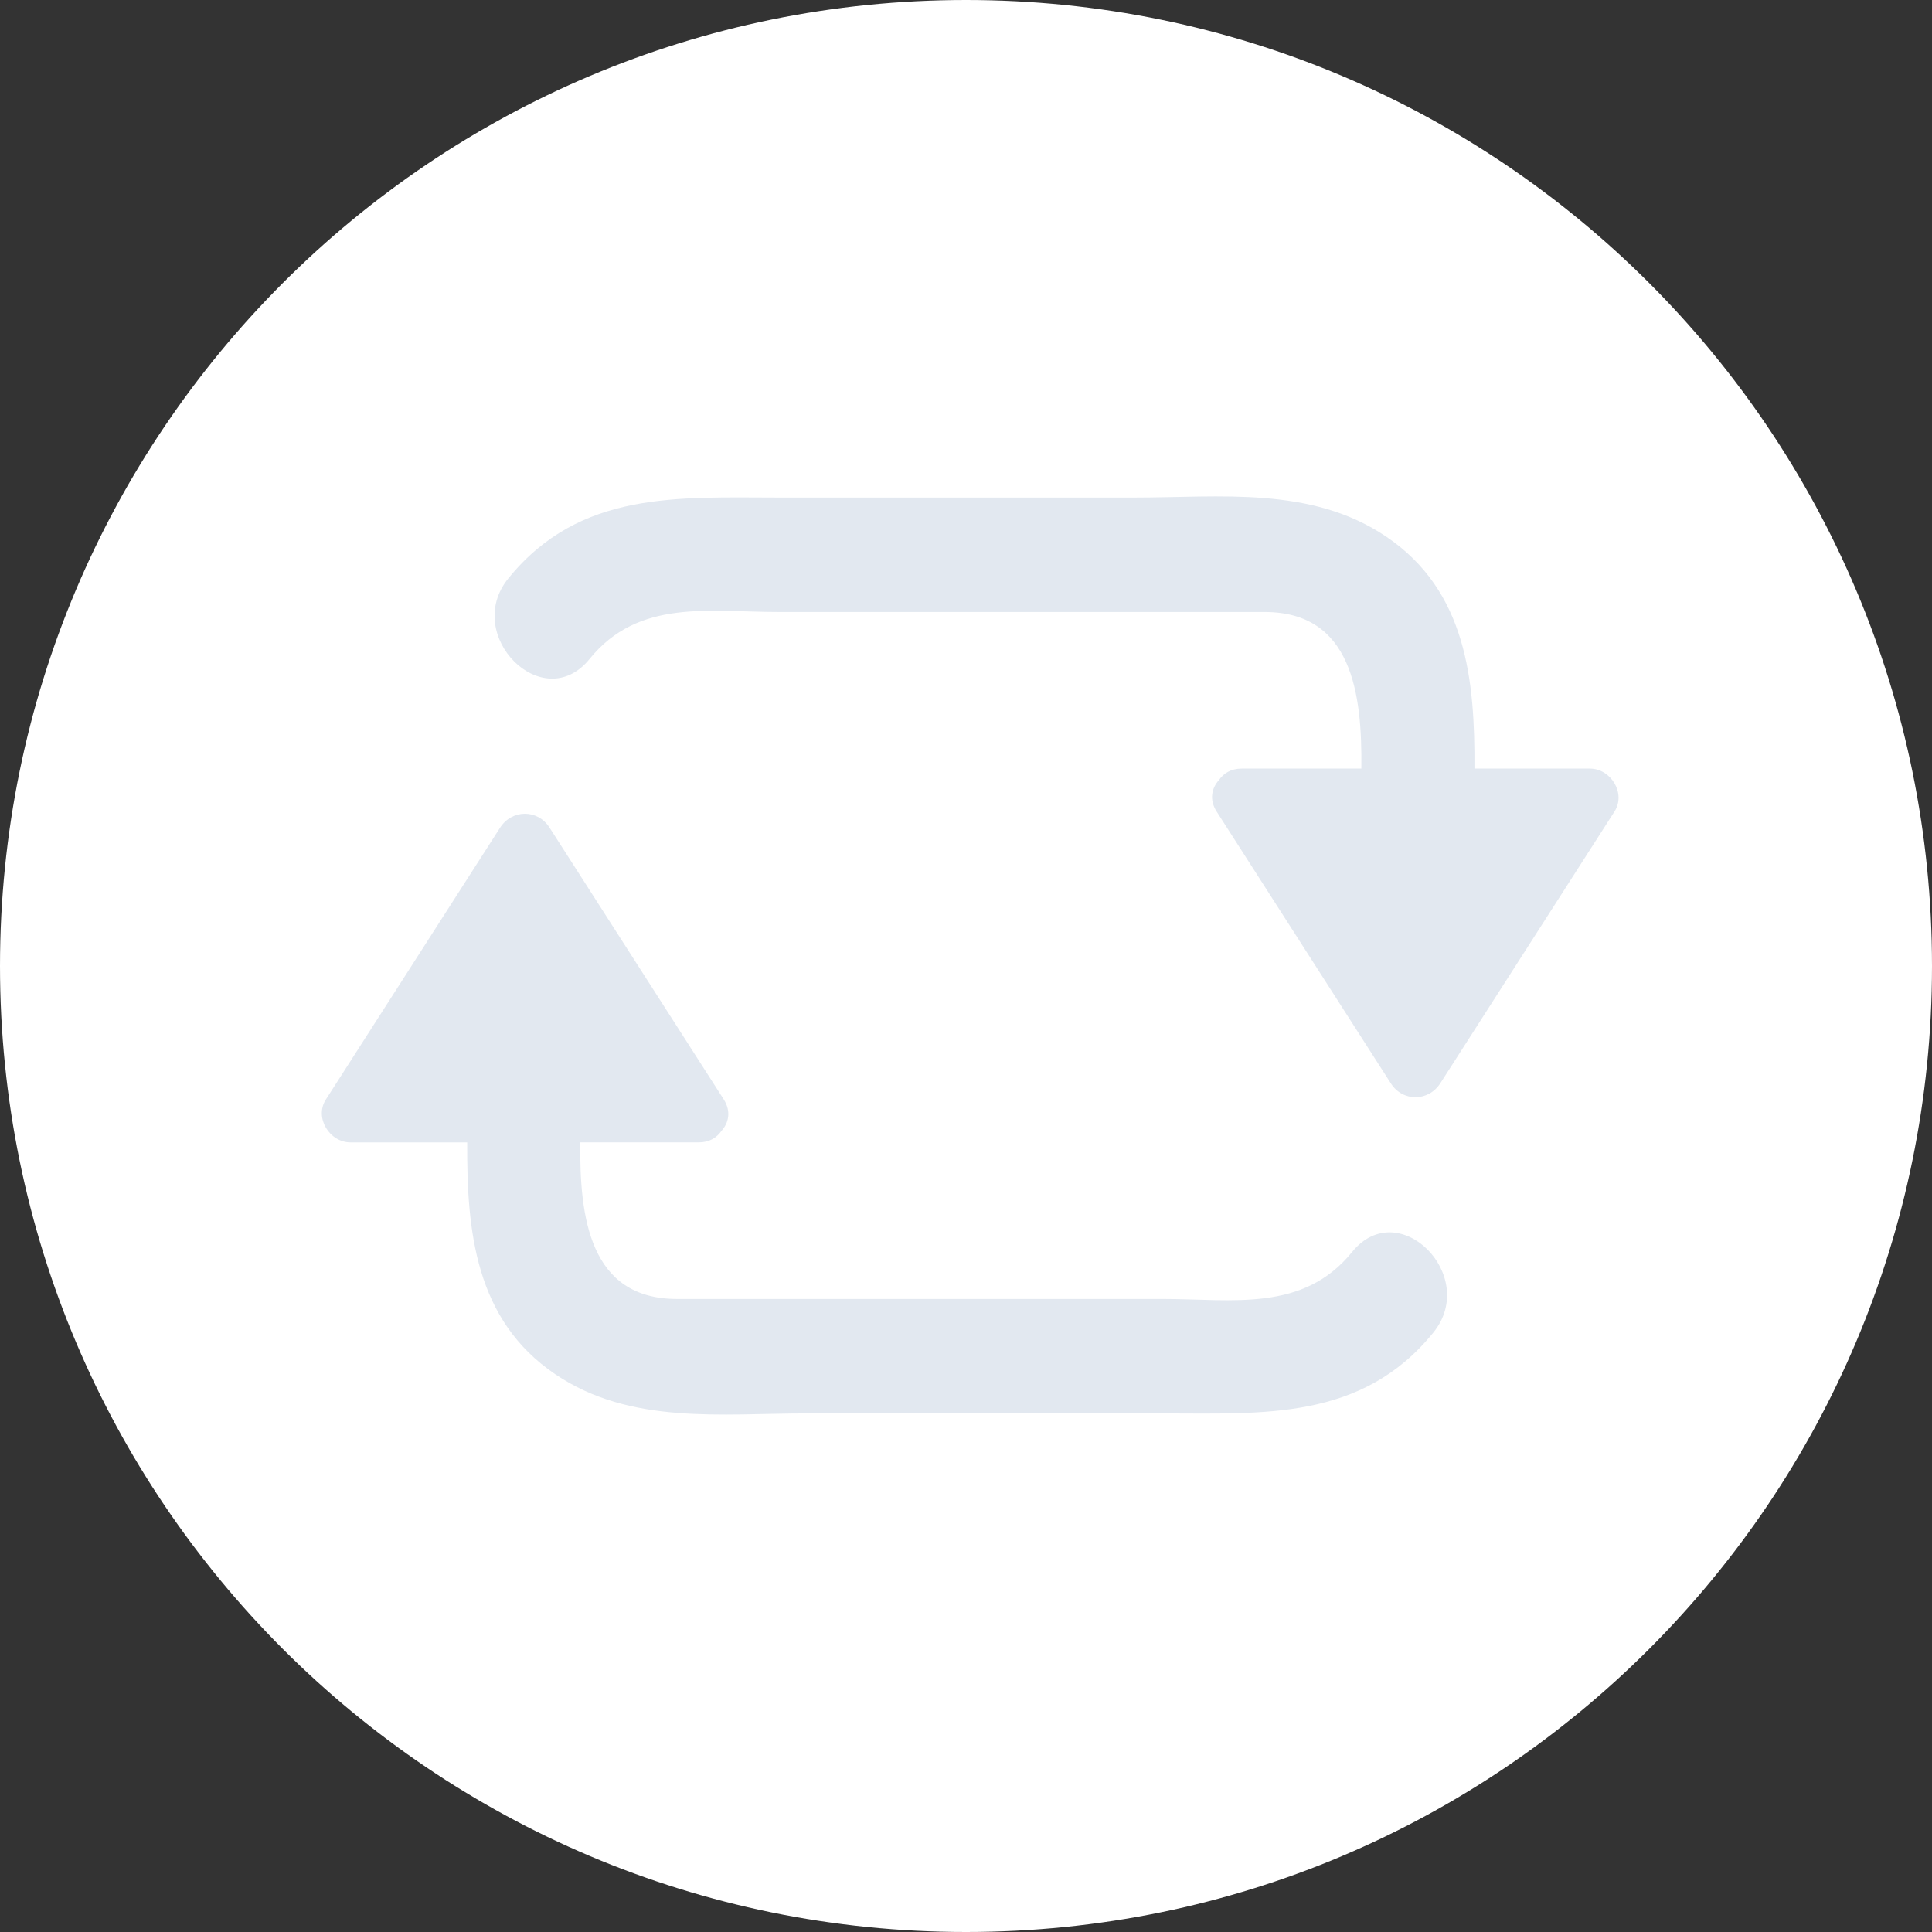
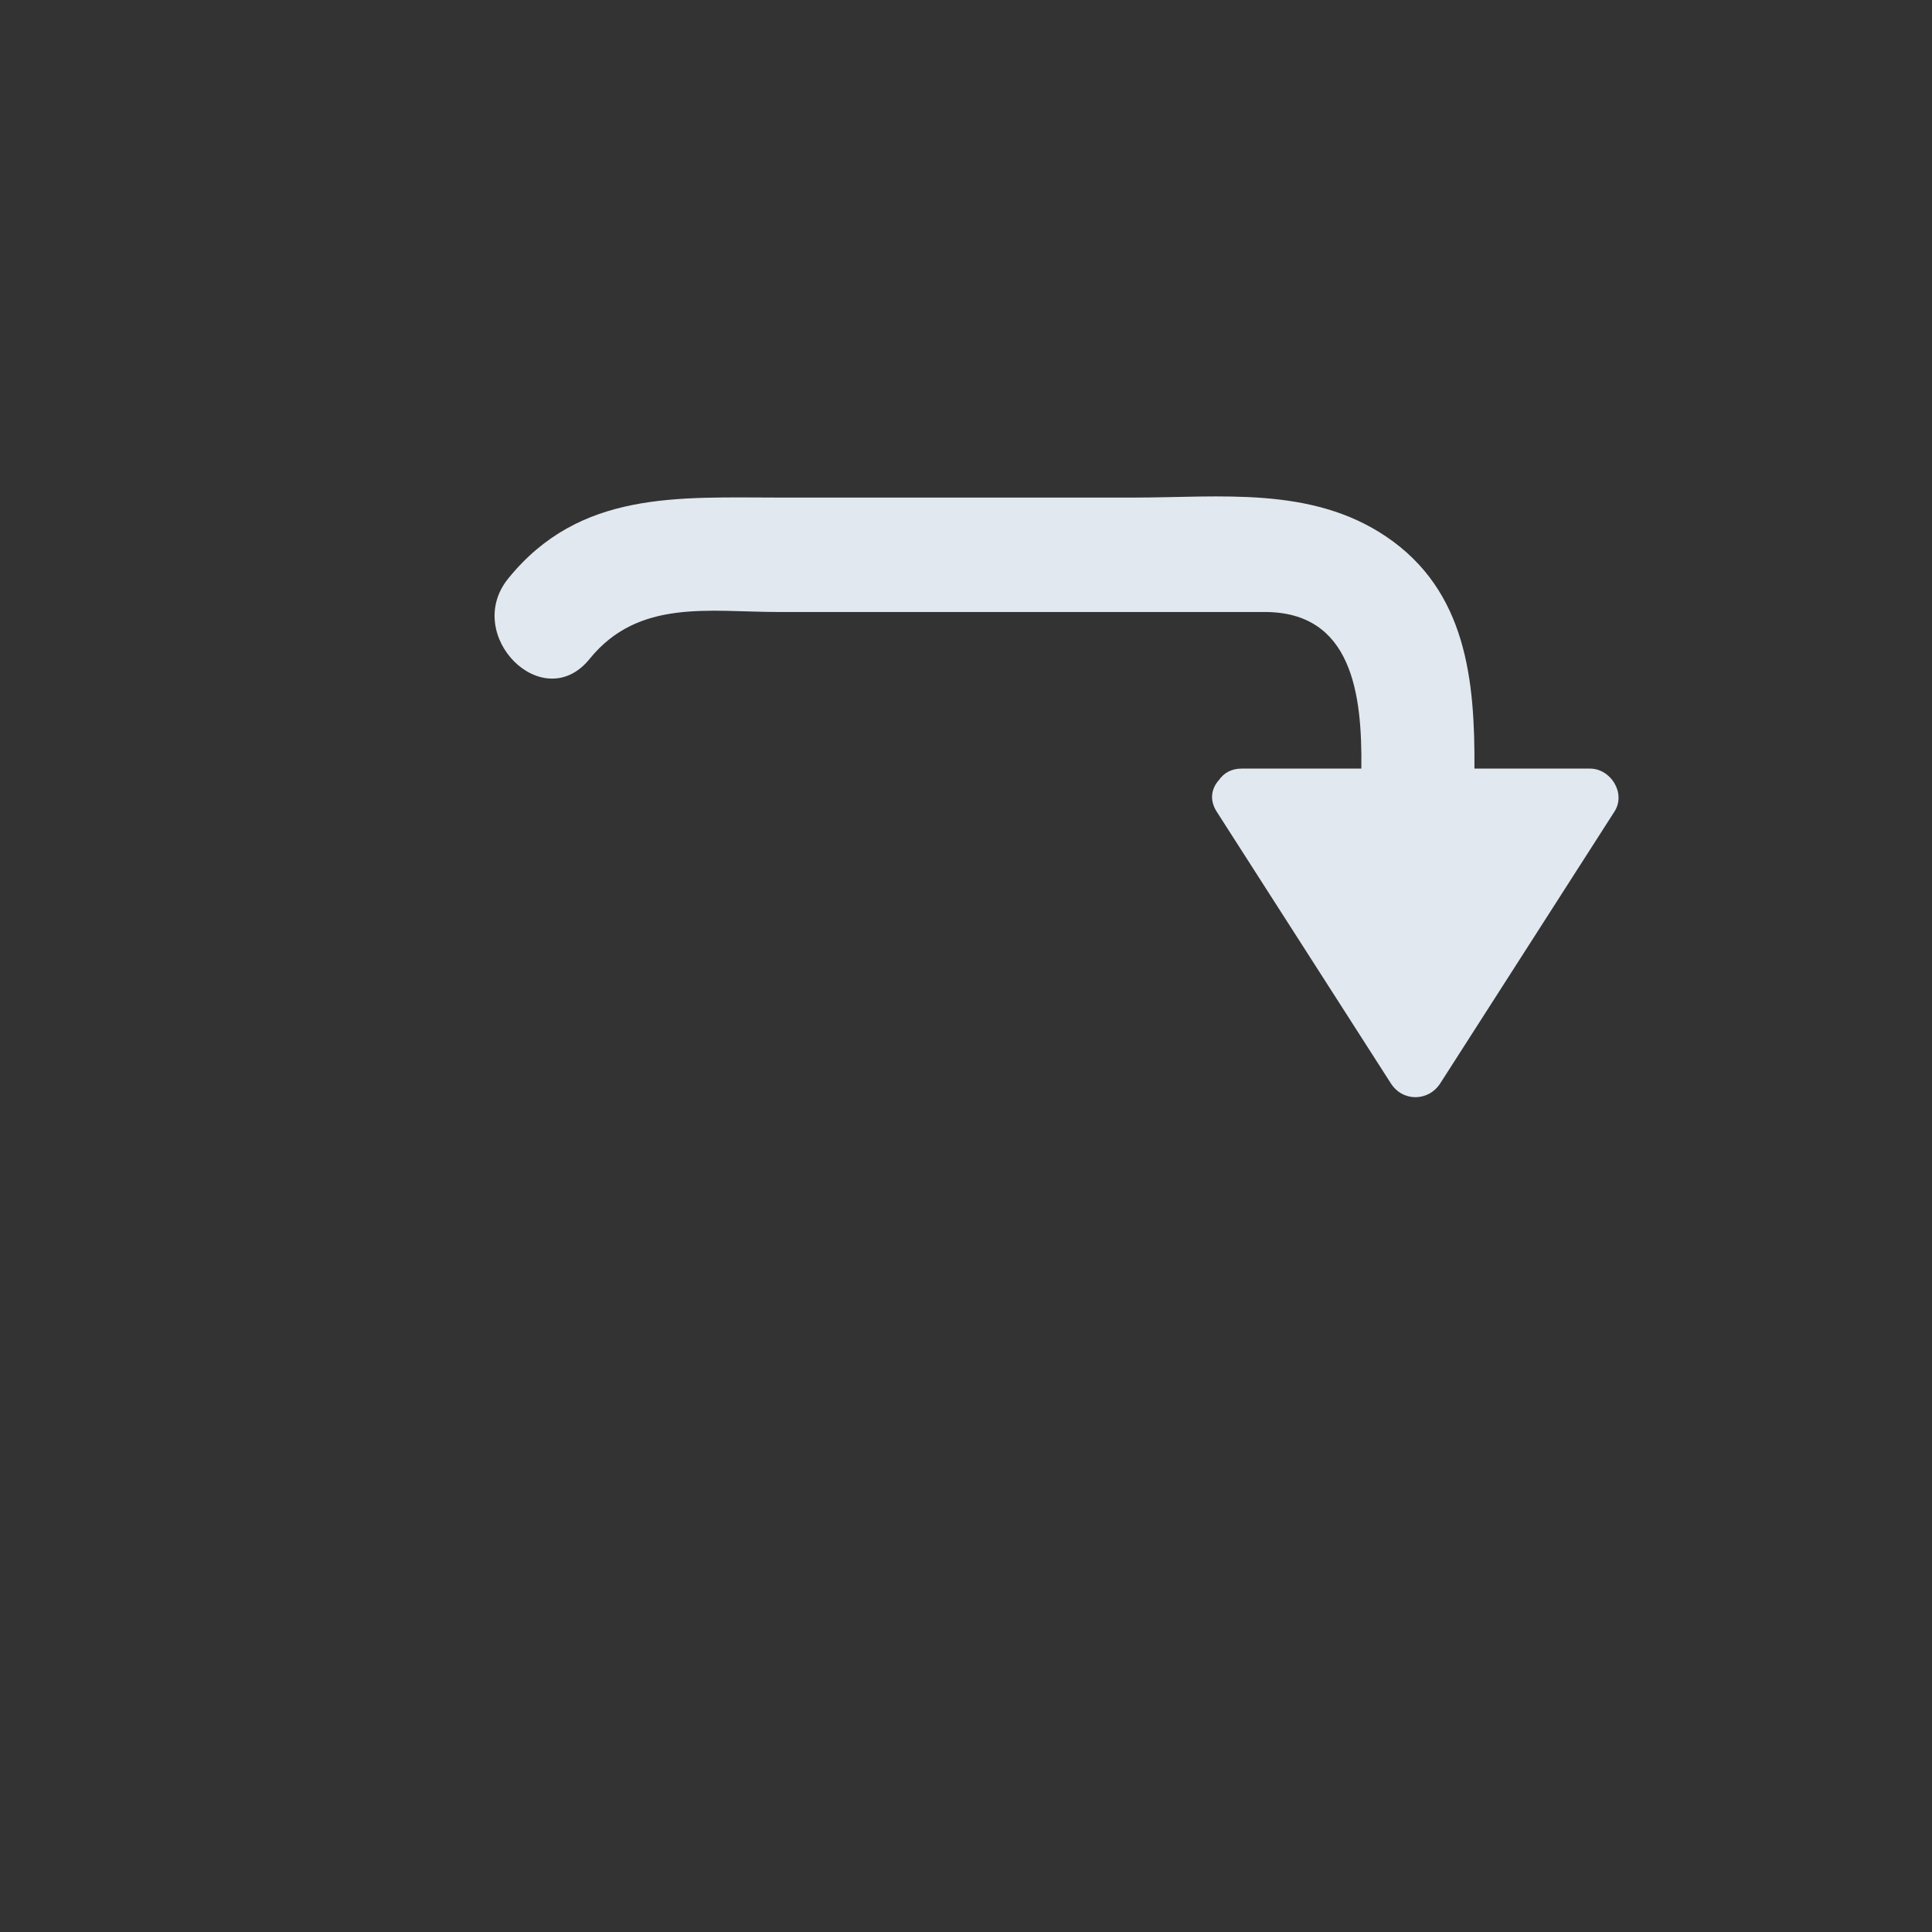
<svg xmlns="http://www.w3.org/2000/svg" version="1.1" id="Layer_1" x="0px" y="0px" width="90" height="90" viewBox="0 0 473.68 473.68" style="enable-background:new 0 0 473.68 473.68;" xml:space="preserve">
  <rect x="0" y="0" width="473.68" height="473.68" fill="#333333" stroke="none" />
-   <path fill="#ffffff" d="M473.68,236.844C473.68,106.025,367.644,0,236.844,0C106.036,0,0,106.025,0,236.844  C0,367.636,106.036,473.68,236.844,473.68C367.644,473.68,473.68,367.636,473.68,236.844z" />
  <g>
-     <path fill="#e2e8f0" d="M331.497,306.965c-12.012,14.824-29.341,11.51-46.42,11.51c-24.543,0-49.079,0-73.622,0   c-15.164,0-30.324,0-45.488,0c-21.383,0-23.922-20.018-23.687-38.394c9.682,0,19.367,0,29.049,0c2.58,0,4.409-1.159,5.531-2.786   c1.795-1.963,2.461-4.82,0.568-7.775c-14.237-22.21-28.47-44.419-42.706-66.625c-2.913-4.551-9.222-4.476-12.12,0.045   c-14.237,22.206-28.47,44.419-42.706,66.625c-2.872,4.48,0.916,10.52,6.021,10.52c9.543,0,19.087,0,28.63,0   c-0.12,21.611,1.915,43.555,21.634,56.876c18.414,12.438,40.717,9.573,61.831,9.573c28.952,0,57.904,0,86.863,0   c24.838,0,49.007,1.825,66.561-19.839C362.7,312.788,342.903,292.882,331.497,306.965z" />
    <path fill="#e2e8f0" d="M389.816,188.442c-9.435,0-18.878,0-28.316,0c0.123-21.611-1.915-43.555-21.634-56.876   c-18.414-12.438-40.717-9.573-61.831-9.573c-28.952,0-57.904,0-86.863,0c-24.838,0-49.007-1.825-66.561,19.839   c-11.267,13.908,8.534,33.81,19.94,19.726c12.012-14.824,29.341-11.51,46.42-11.51c24.543,0,49.079,0,73.622,0   c15.164,0,30.324,0,45.489,0c21.383,0,23.918,20.018,23.687,38.394c-9.786,0-19.573,0-29.363,0c-2.58,0-4.409,1.159-5.531,2.786   c-1.795,1.963-2.464,4.82-0.568,7.775c14.237,22.21,28.47,44.419,42.706,66.625c2.913,4.551,9.222,4.476,12.12-0.045   c14.237-22.206,28.47-44.419,42.706-66.625C398.709,194.478,394.924,188.442,389.816,188.442z" />
  </g>
  <g>
</g>
  <g>
</g>
  <g>
</g>
  <g>
</g>
  <g>
</g>
  <g>
</g>
  <g>
</g>
  <g>
</g>
  <g>
</g>
  <g>
</g>
  <g>
</g>
  <g>
</g>
  <g>
</g>
  <g>
</g>
  <g>
</g>
</svg>